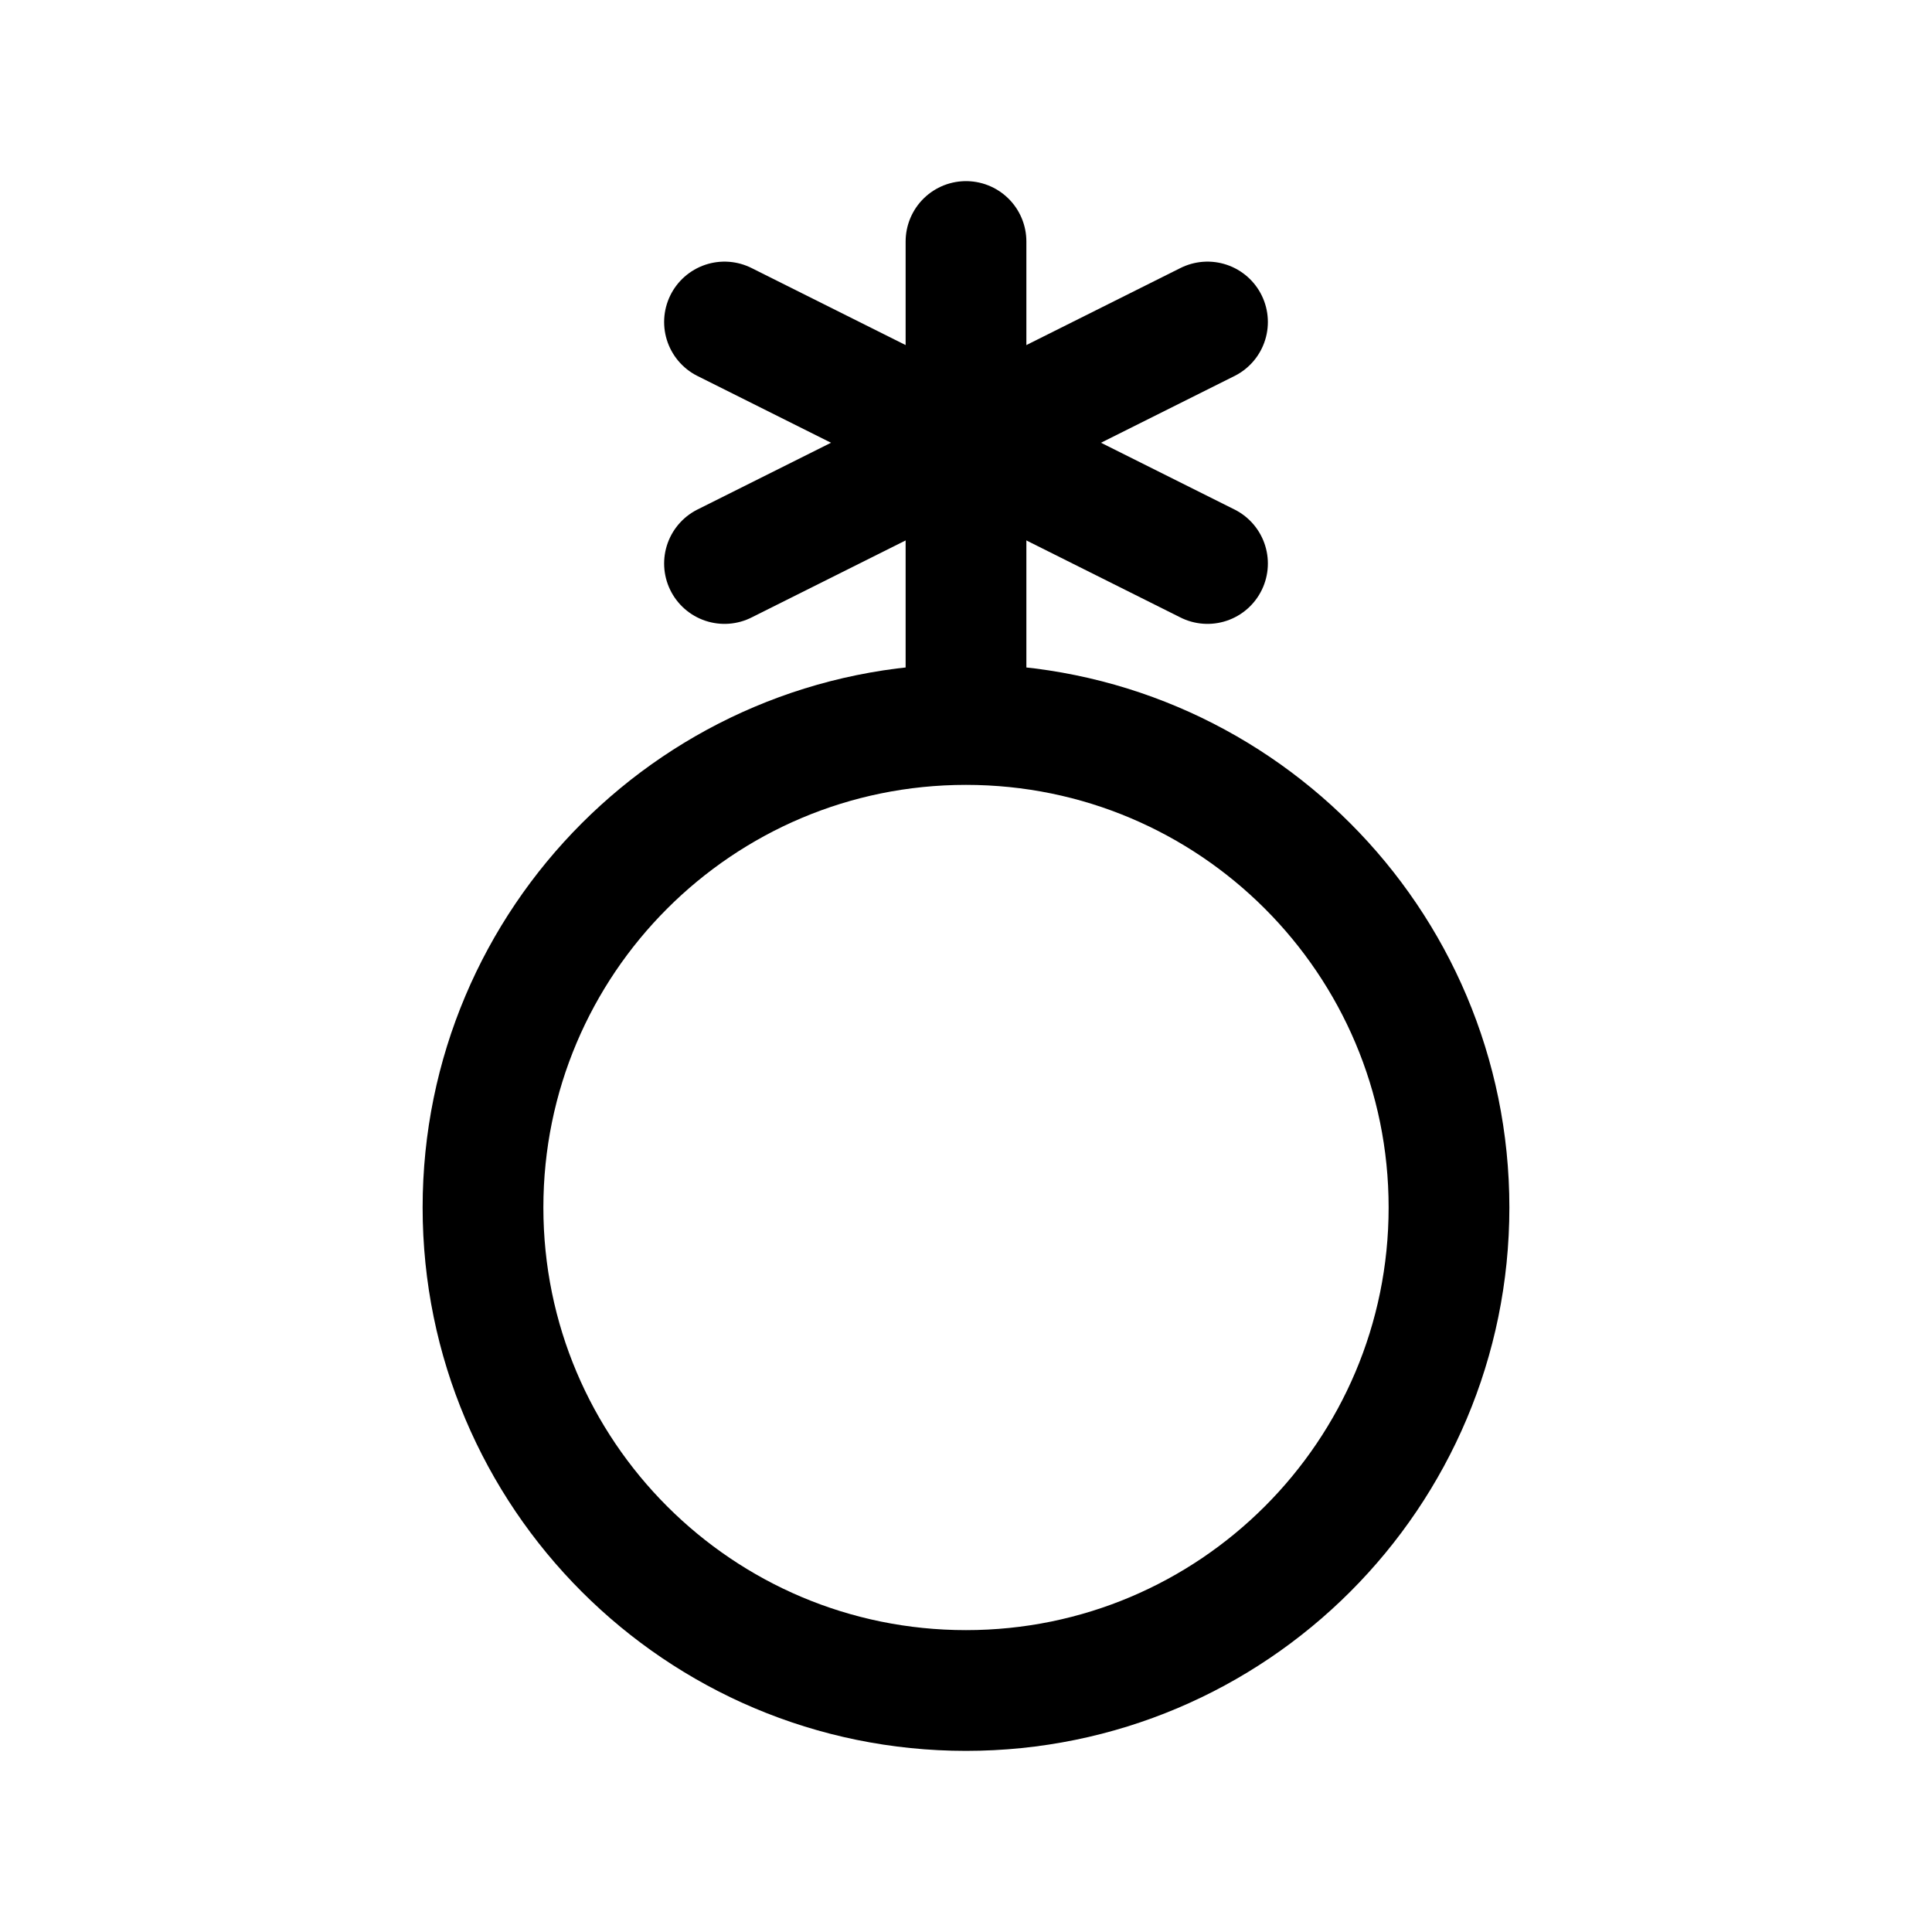
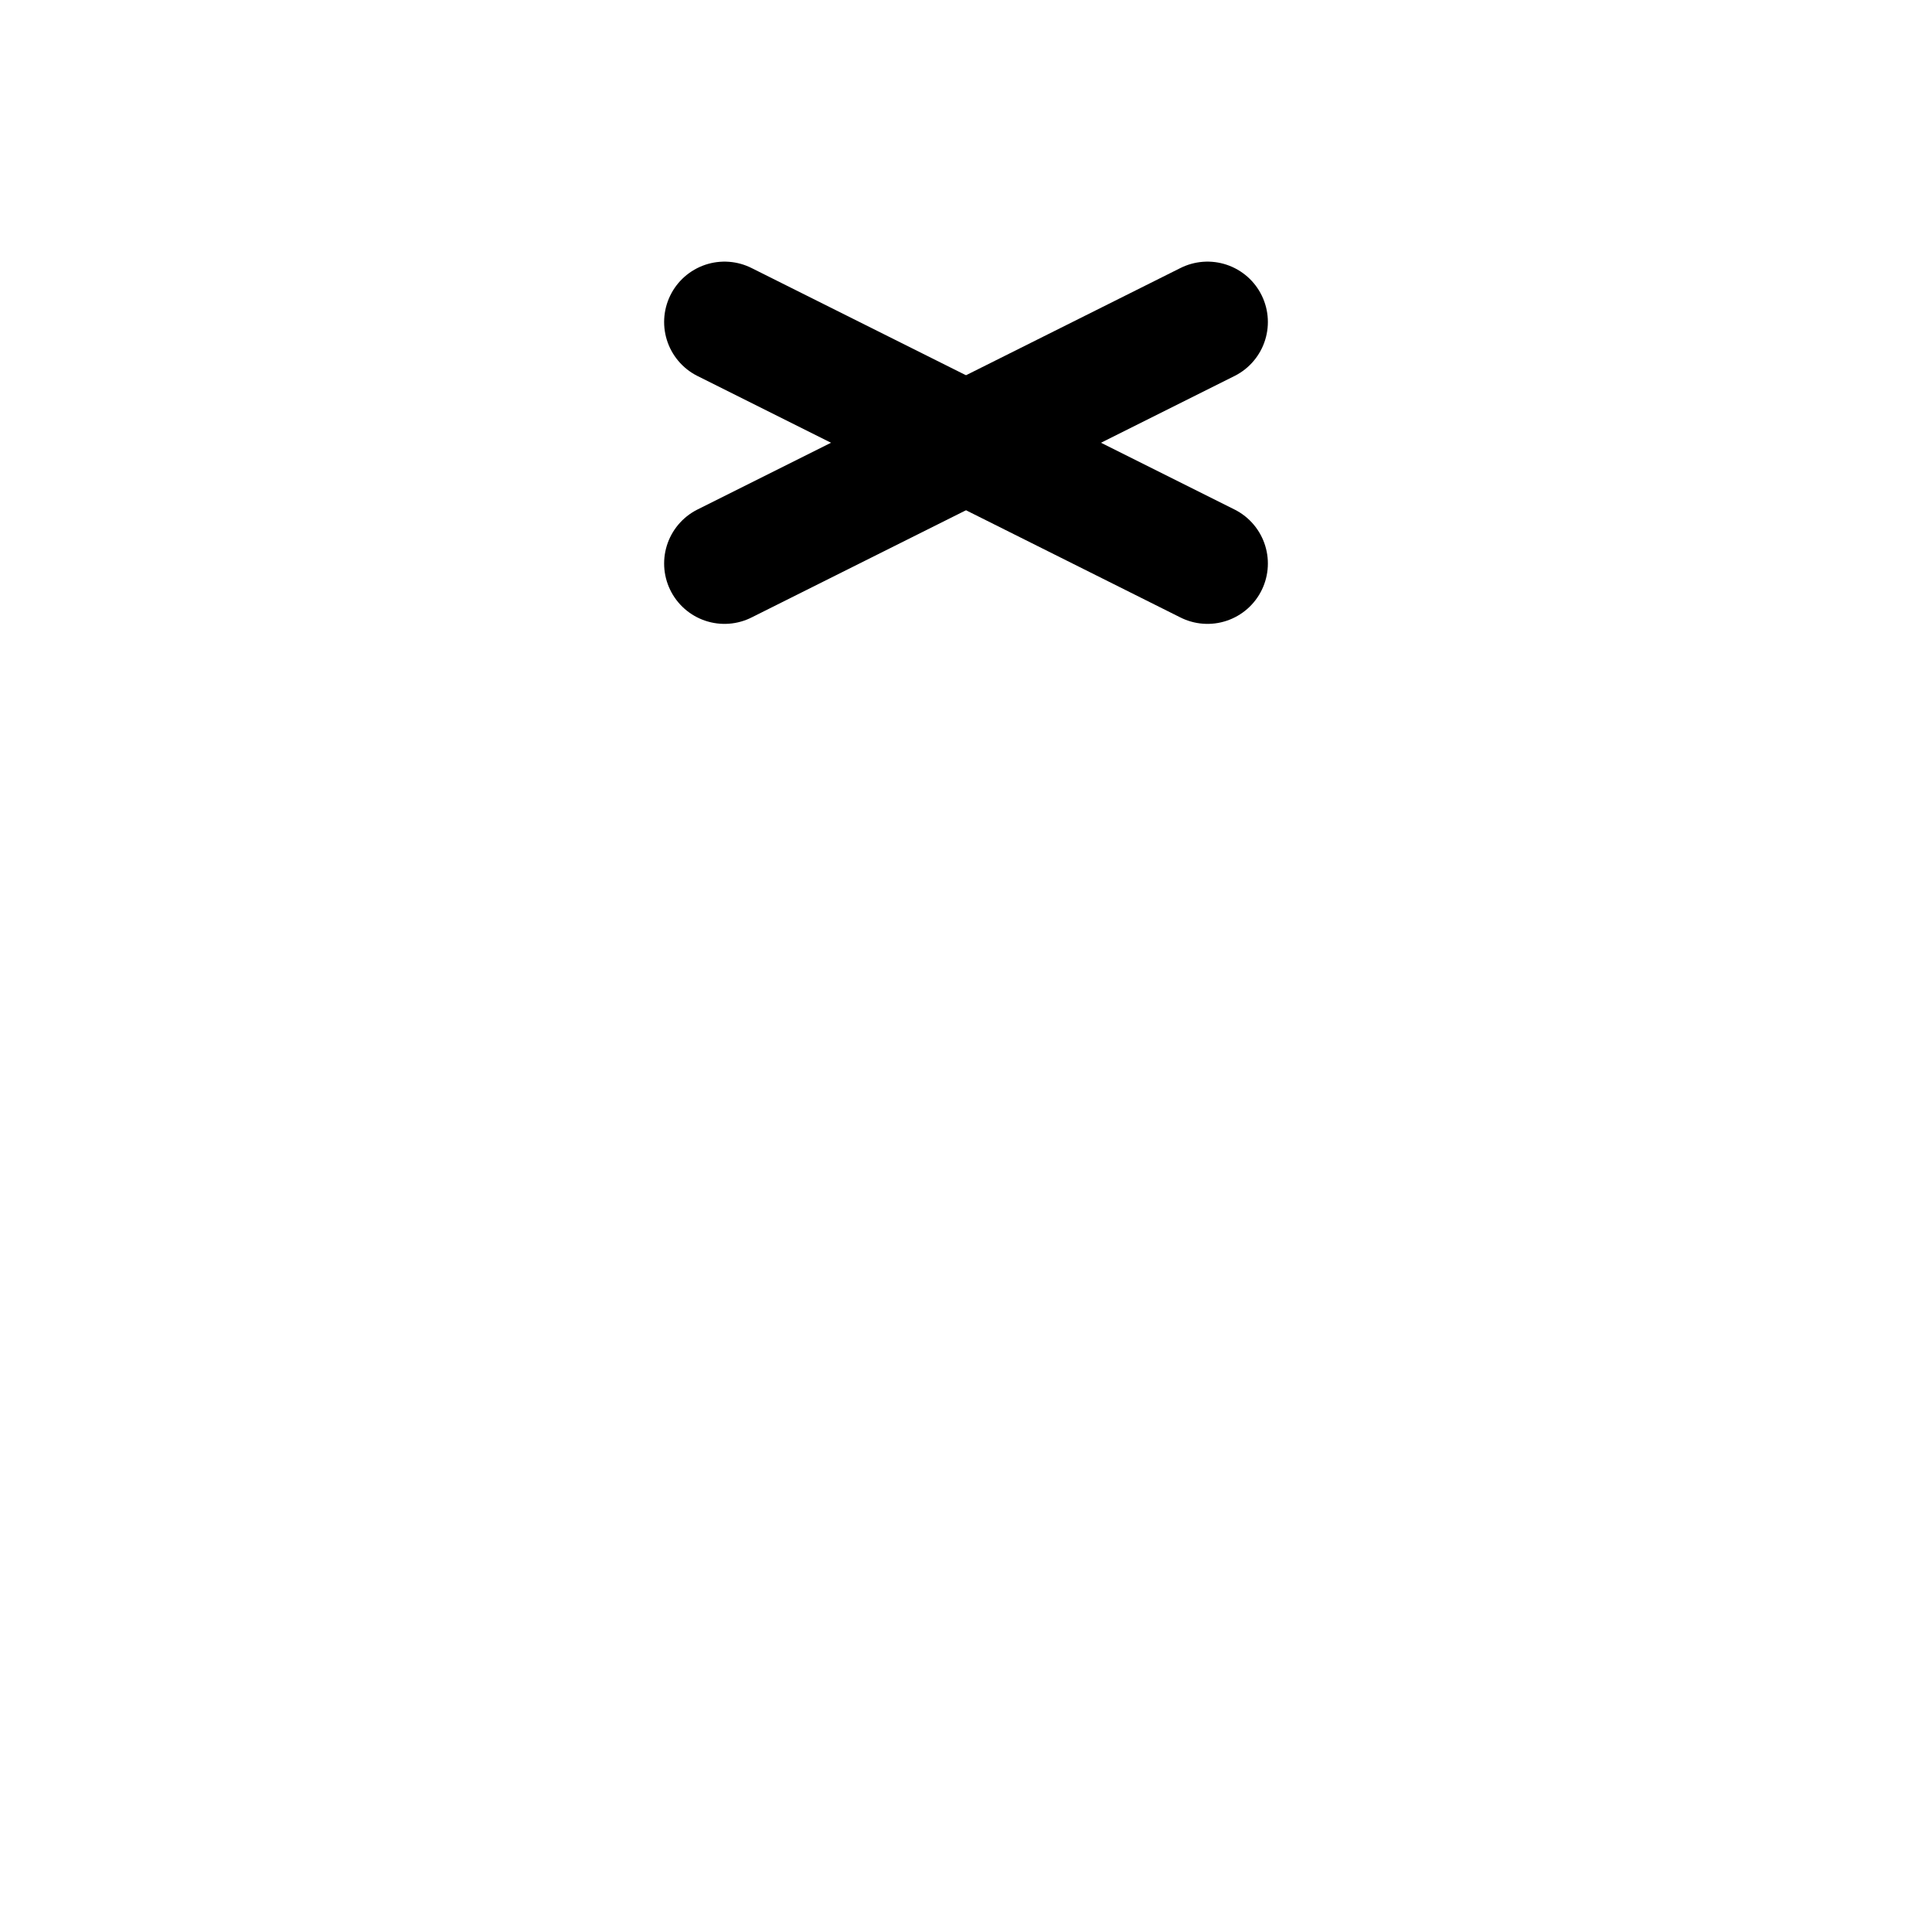
<svg xmlns="http://www.w3.org/2000/svg" width="24" height="24" viewBox="0 0 24 24" stroke-width="1.5" fill="none">
-   <path d="M12 9C15.314 9 18 11.686 18 15C18 18.314 15.314 21 12 21C8.686 21 6 18.314 6 15C6 11.686 8.686 9 12 9ZM12 9V3" stroke="currentColor" stroke-linecap="round" stroke-linejoin="round" />
  <path d="M9 4L15 7" stroke="currentColor" stroke-linecap="round" stroke-linejoin="round" />
  <path d="M15 4L9 7" stroke="currentColor" stroke-linecap="round" stroke-linejoin="round" />
</svg>